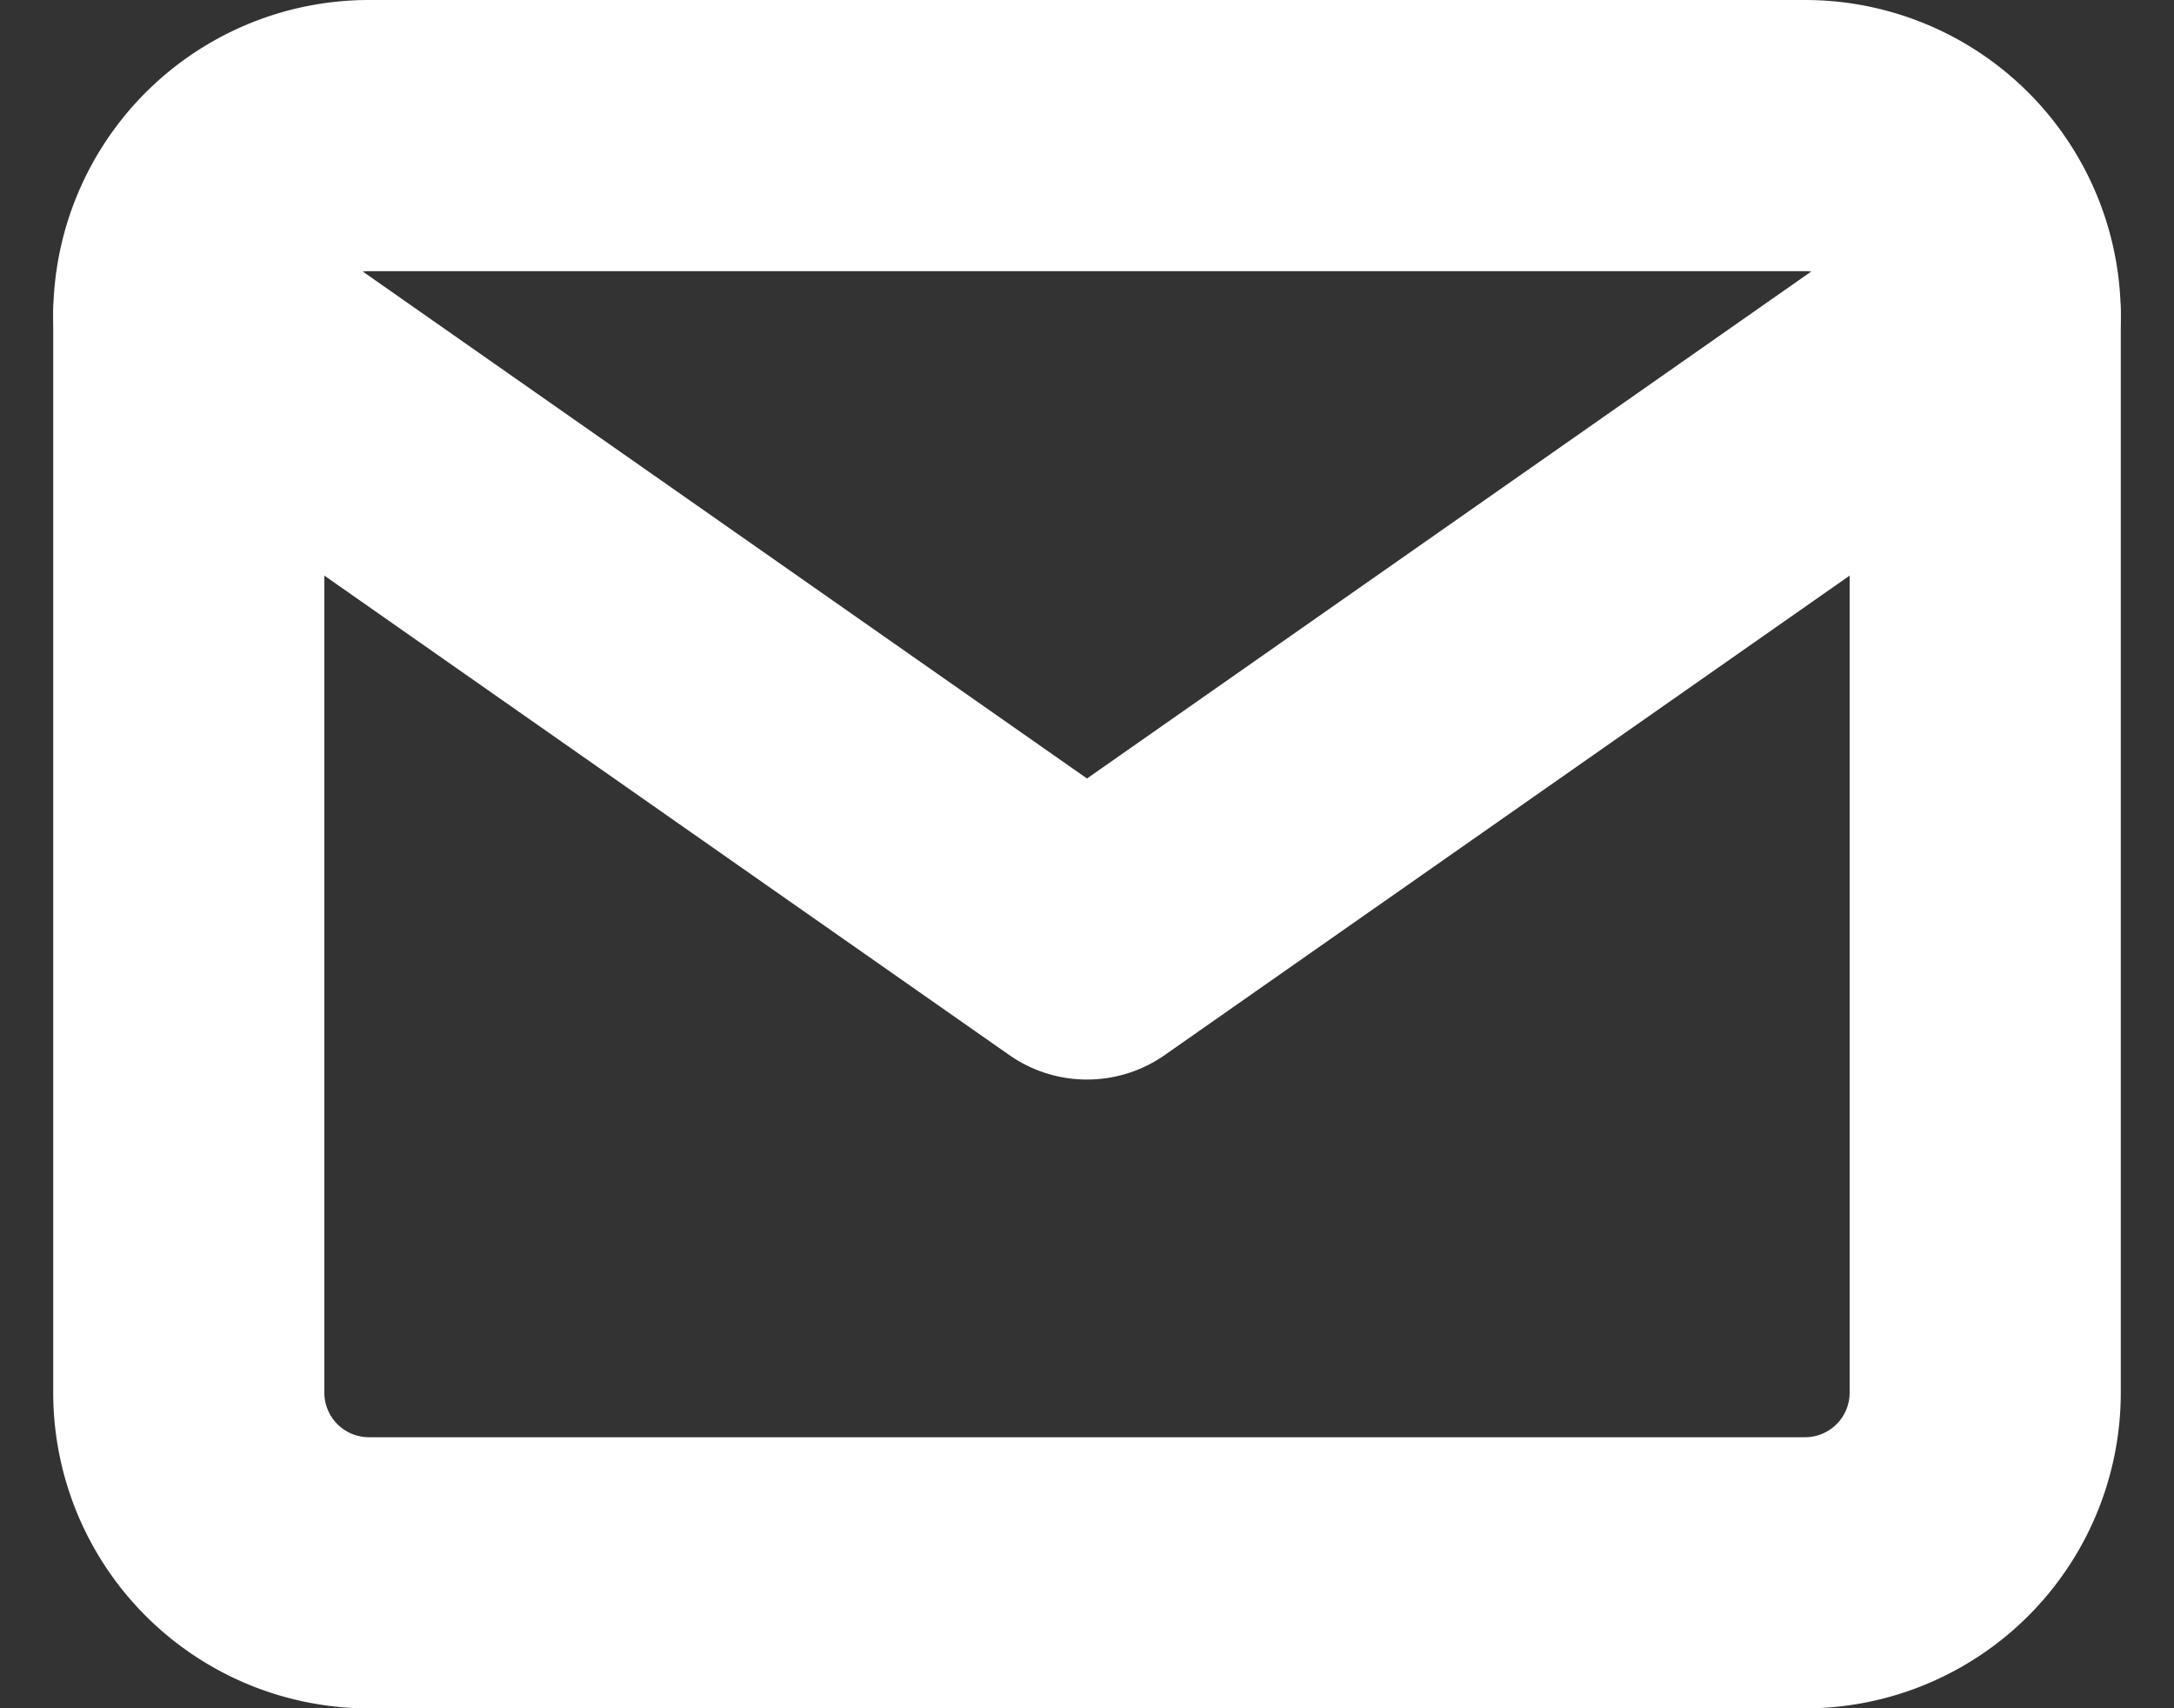
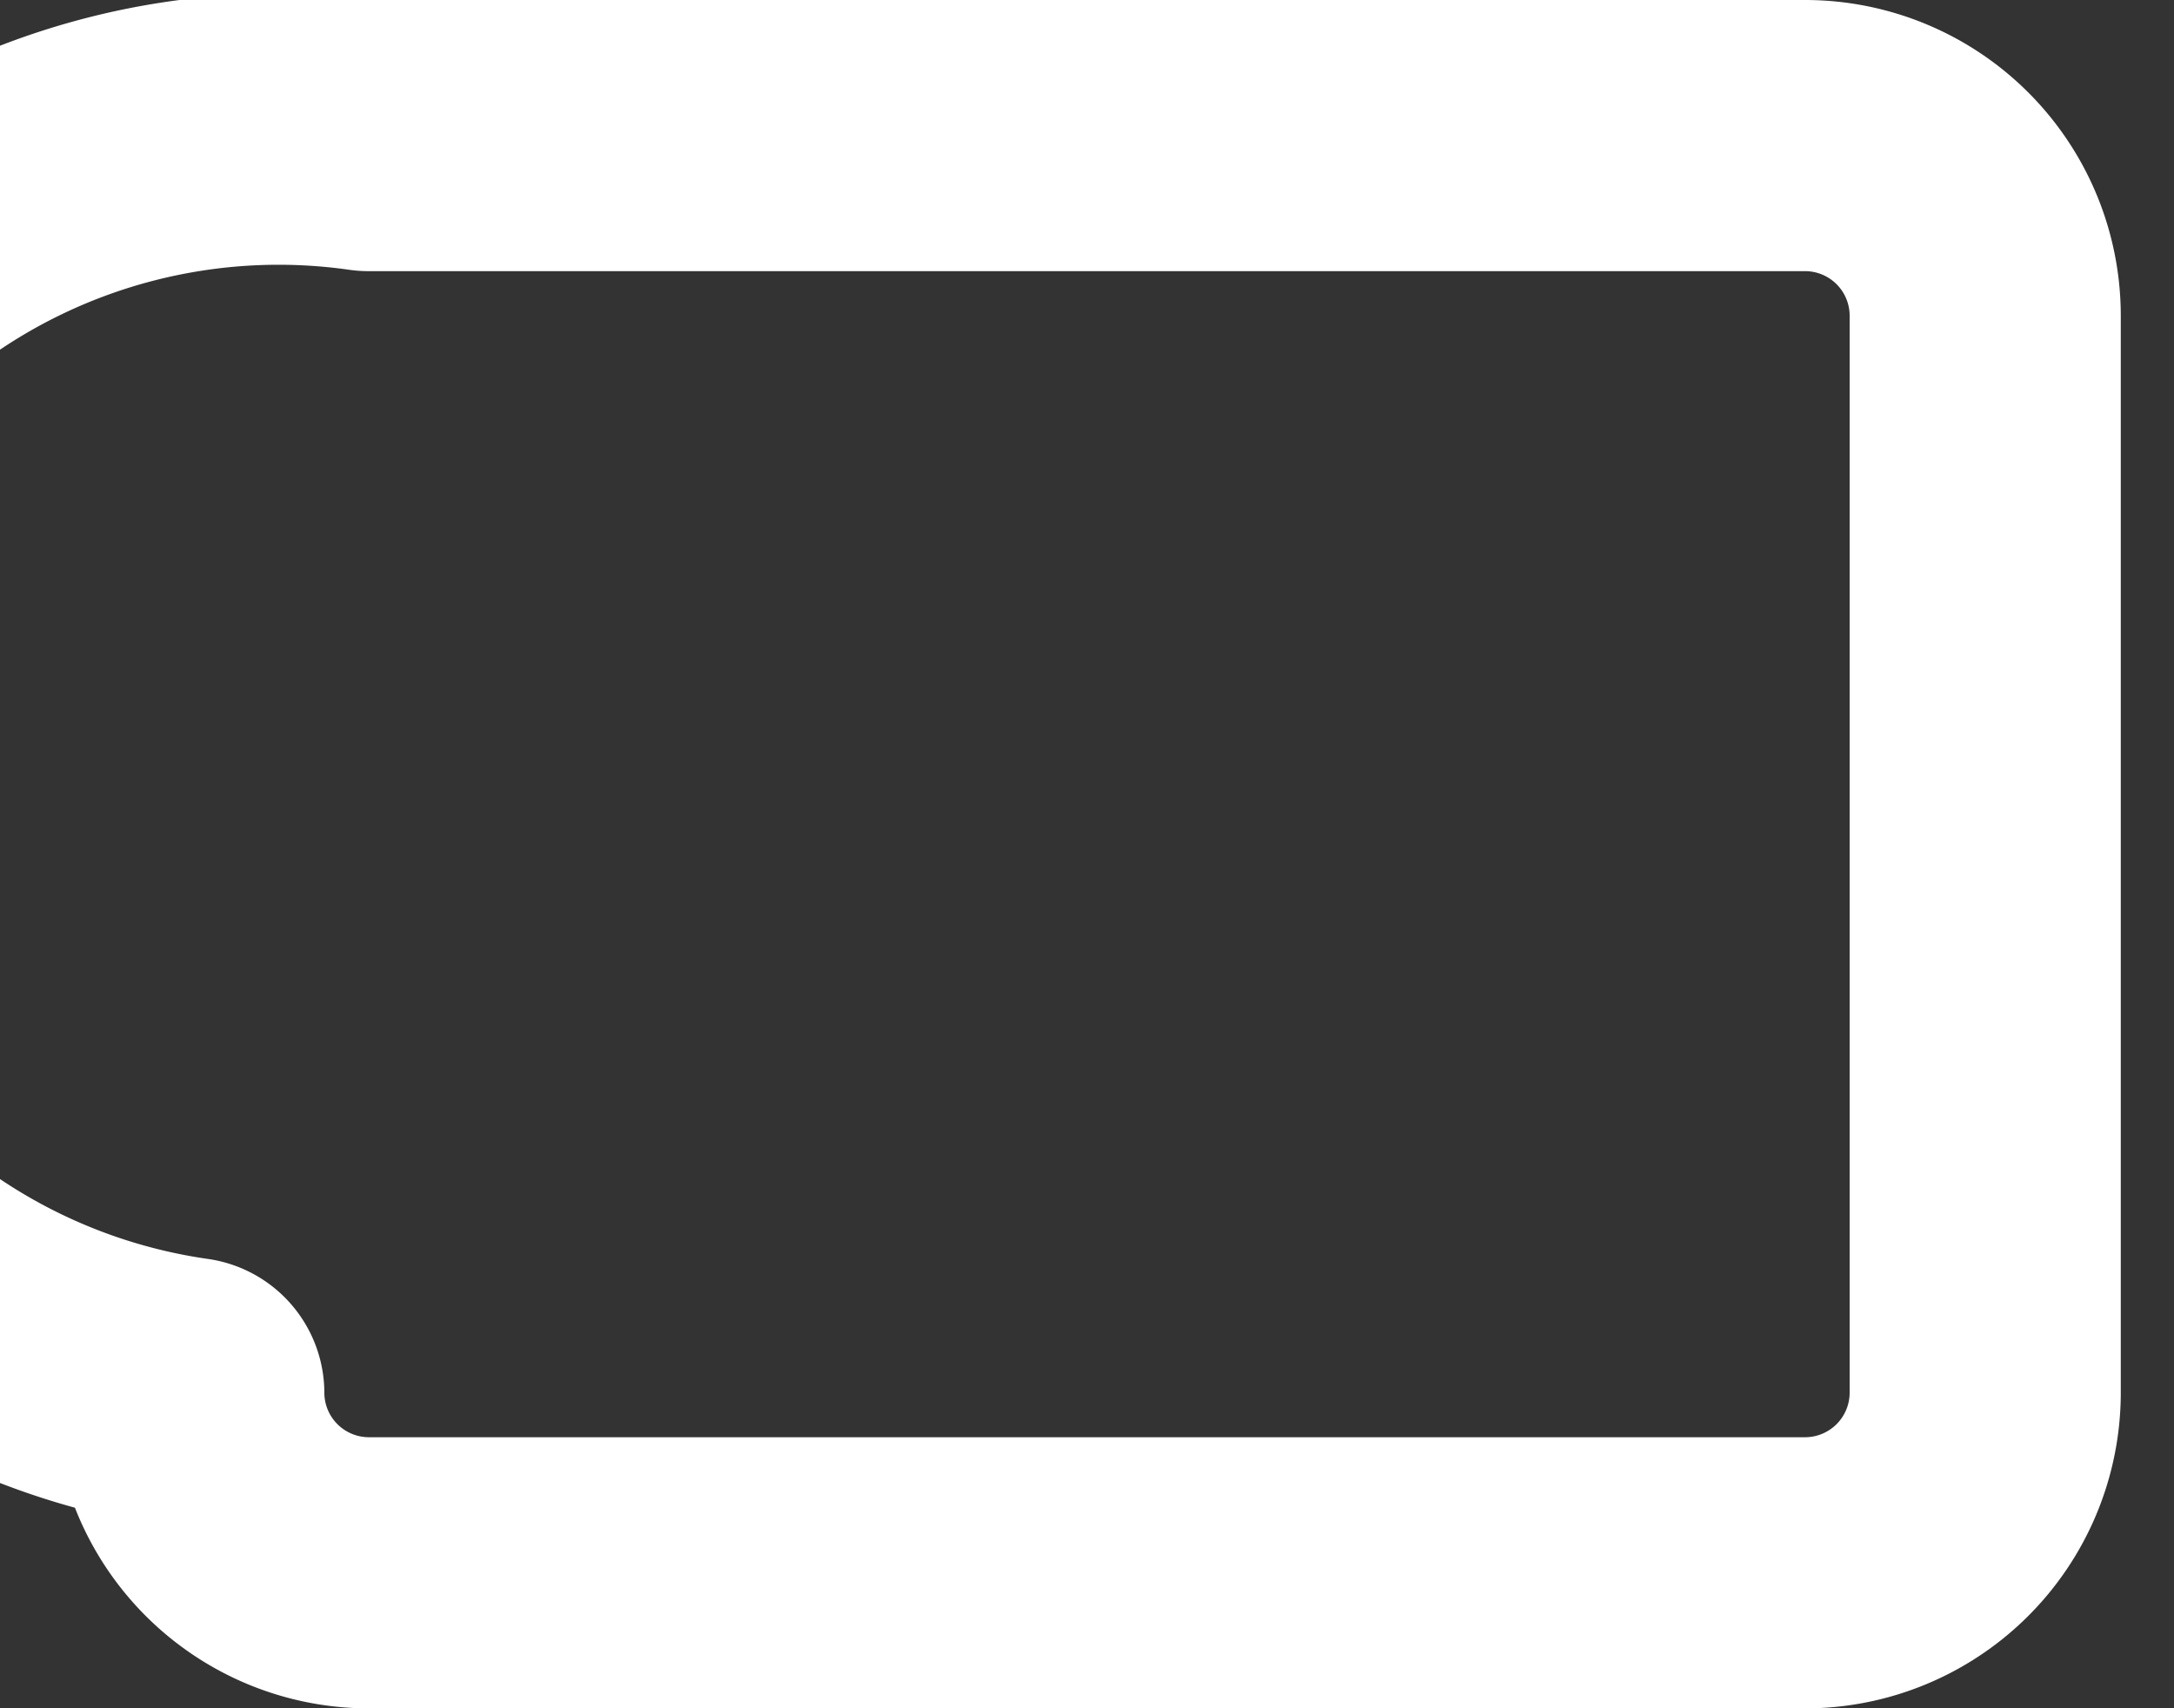
<svg xmlns="http://www.w3.org/2000/svg" width="28.064" height="22.052" viewBox="0 0 28.064 22.052">
  <rect x="0" y="0" width="28.064" height="22.052" fill="#333333" stroke="none" />
  <g transform="translate(2.437 1.75)">
-     <path d="M2.319,0H20.871A2.326,2.326,0,0,1,23.19,2.319V16.233a2.326,2.326,0,0,1-2.319,2.319H2.319A2.326,2.326,0,0,1,0,16.233V2.319A2.326,2.326,0,0,1,2.319,0Z" fill="none" stroke="#fff" stroke-linecap="round" stroke-linejoin="round" stroke-width="3.5" fill-rule="evenodd" />
-     <path d="M23.19,2,11.595,10.116,0,2" transform="translate(0 0.319)" fill="none" stroke="#fff" stroke-linecap="round" stroke-linejoin="round" stroke-width="3.5" fill-rule="evenodd" />
+     <path d="M2.319,0H20.871A2.326,2.326,0,0,1,23.19,2.319V16.233a2.326,2.326,0,0,1-2.319,2.319H2.319A2.326,2.326,0,0,1,0,16.233A2.326,2.326,0,0,1,2.319,0Z" fill="none" stroke="#fff" stroke-linecap="round" stroke-linejoin="round" stroke-width="3.5" fill-rule="evenodd" />
  </g>
</svg>